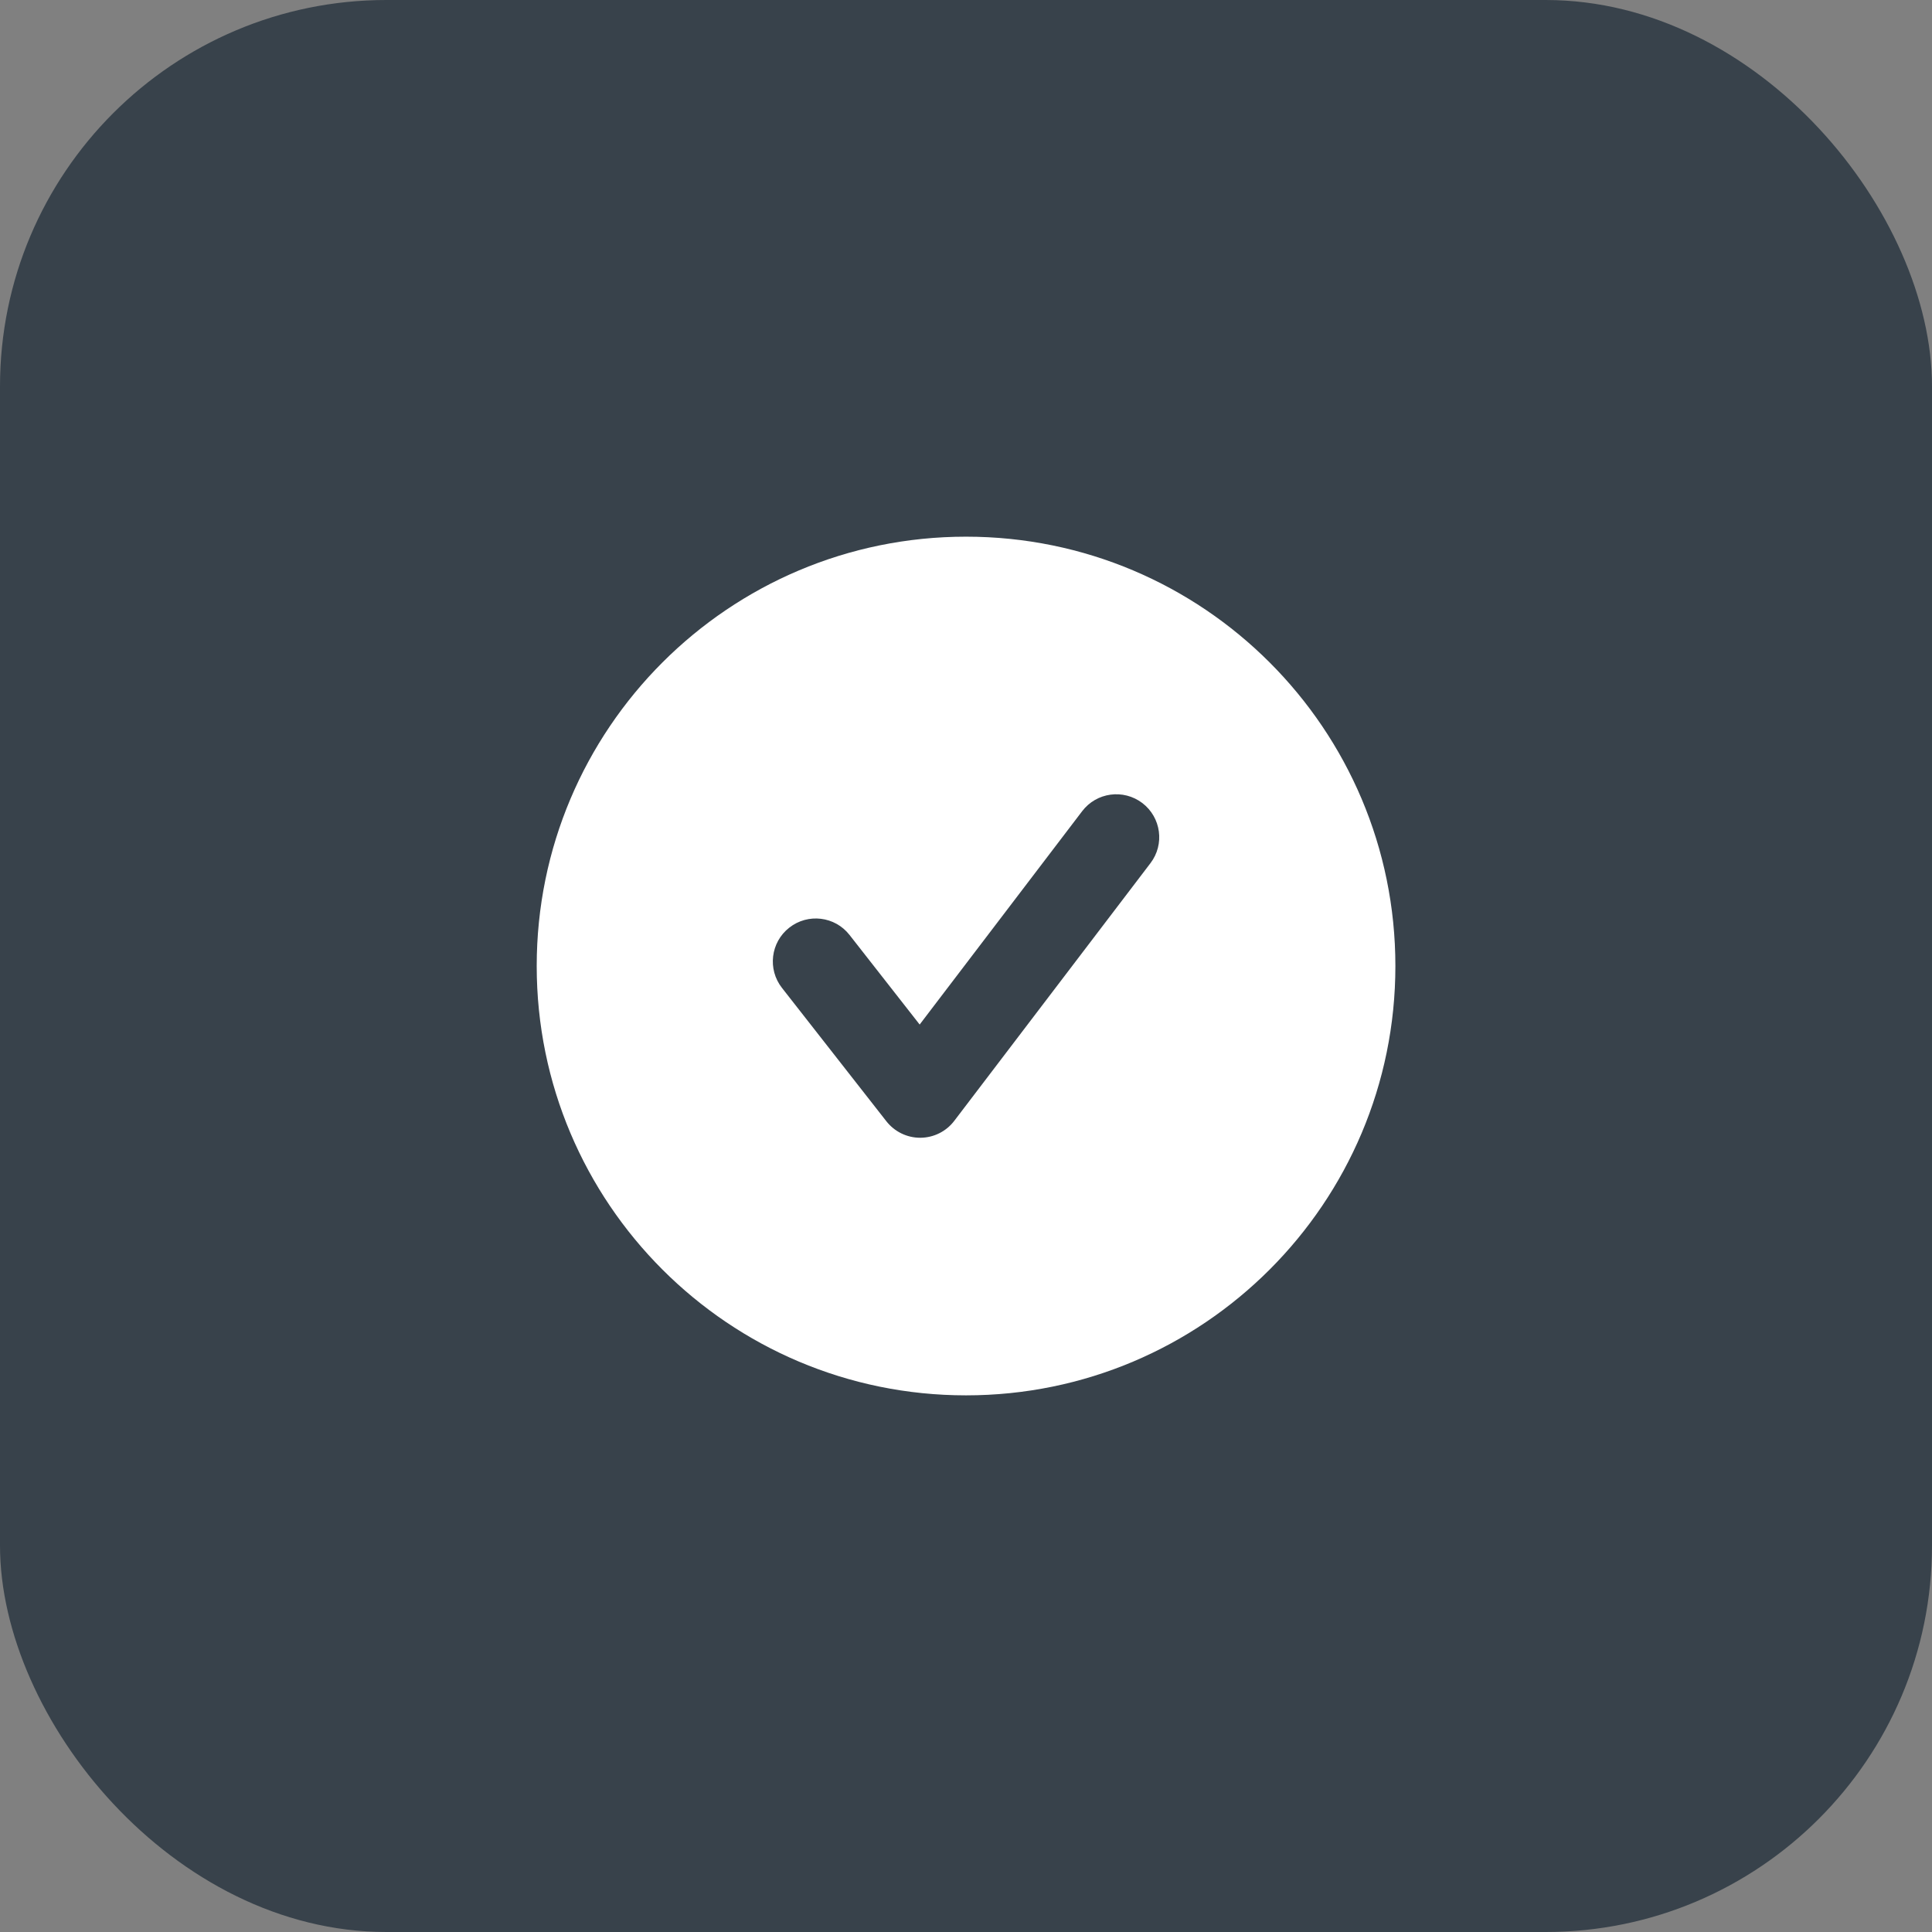
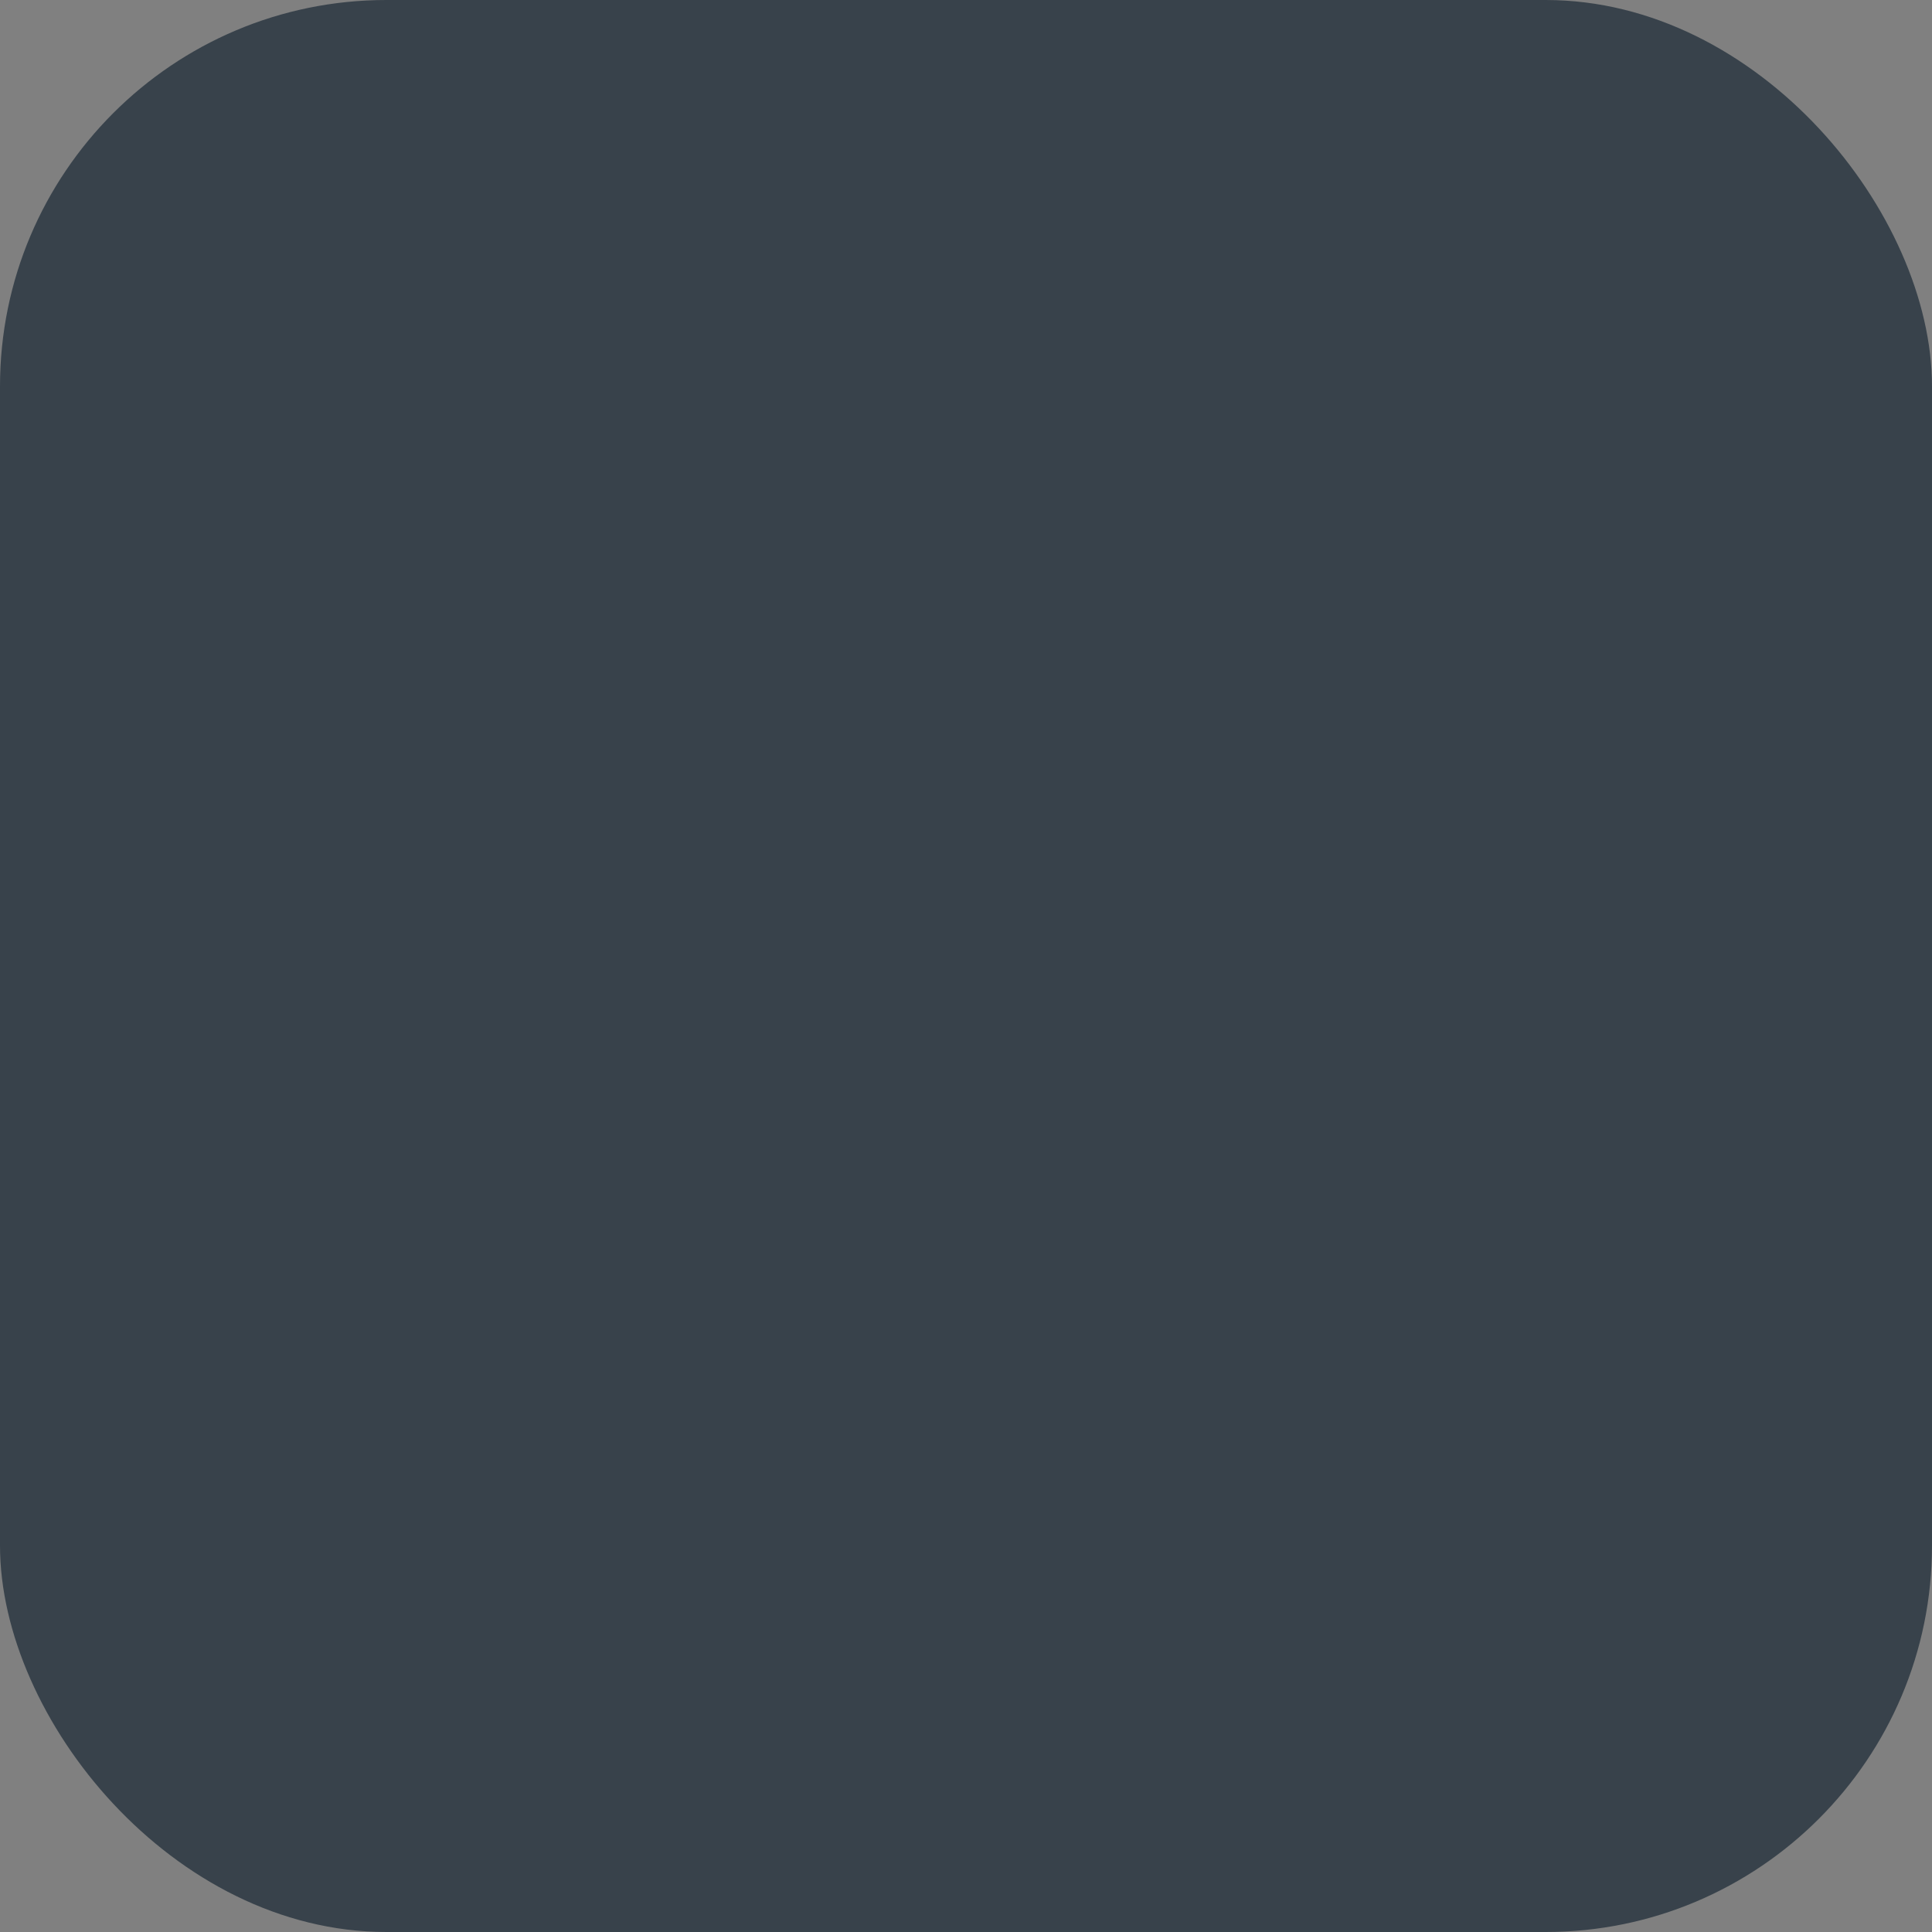
<svg xmlns="http://www.w3.org/2000/svg" width="60" height="60" viewBox="0 0 60 60" fill="none">
  <rect x="0" y="0" width="60" height="60" fill="#808080" stroke="none" />
  <rect width="60" height="60" rx="12" fill="#38424B" />
-   <path fill-rule="evenodd" clip-rule="evenodd" d="M35.728 26.807L29.637 34.807C29.387 35.137 28.999 35.331 28.585 35.334H28.576C28.167 35.334 27.78 35.145 27.527 34.822L24.284 30.679C23.831 30.101 23.932 29.262 24.512 28.809C25.091 28.354 25.931 28.455 26.384 29.037L28.561 31.818L33.607 25.193C34.052 24.607 34.888 24.493 35.476 24.939C36.061 25.386 36.175 26.222 35.728 26.807ZM30.001 16.667C22.637 16.667 16.668 22.637 16.668 30.001C16.668 37.363 22.637 43.334 30.001 43.334C37.365 43.334 43.335 37.363 43.335 30.001C43.335 22.637 37.365 16.667 30.001 16.667Z" fill="white" />
</svg>